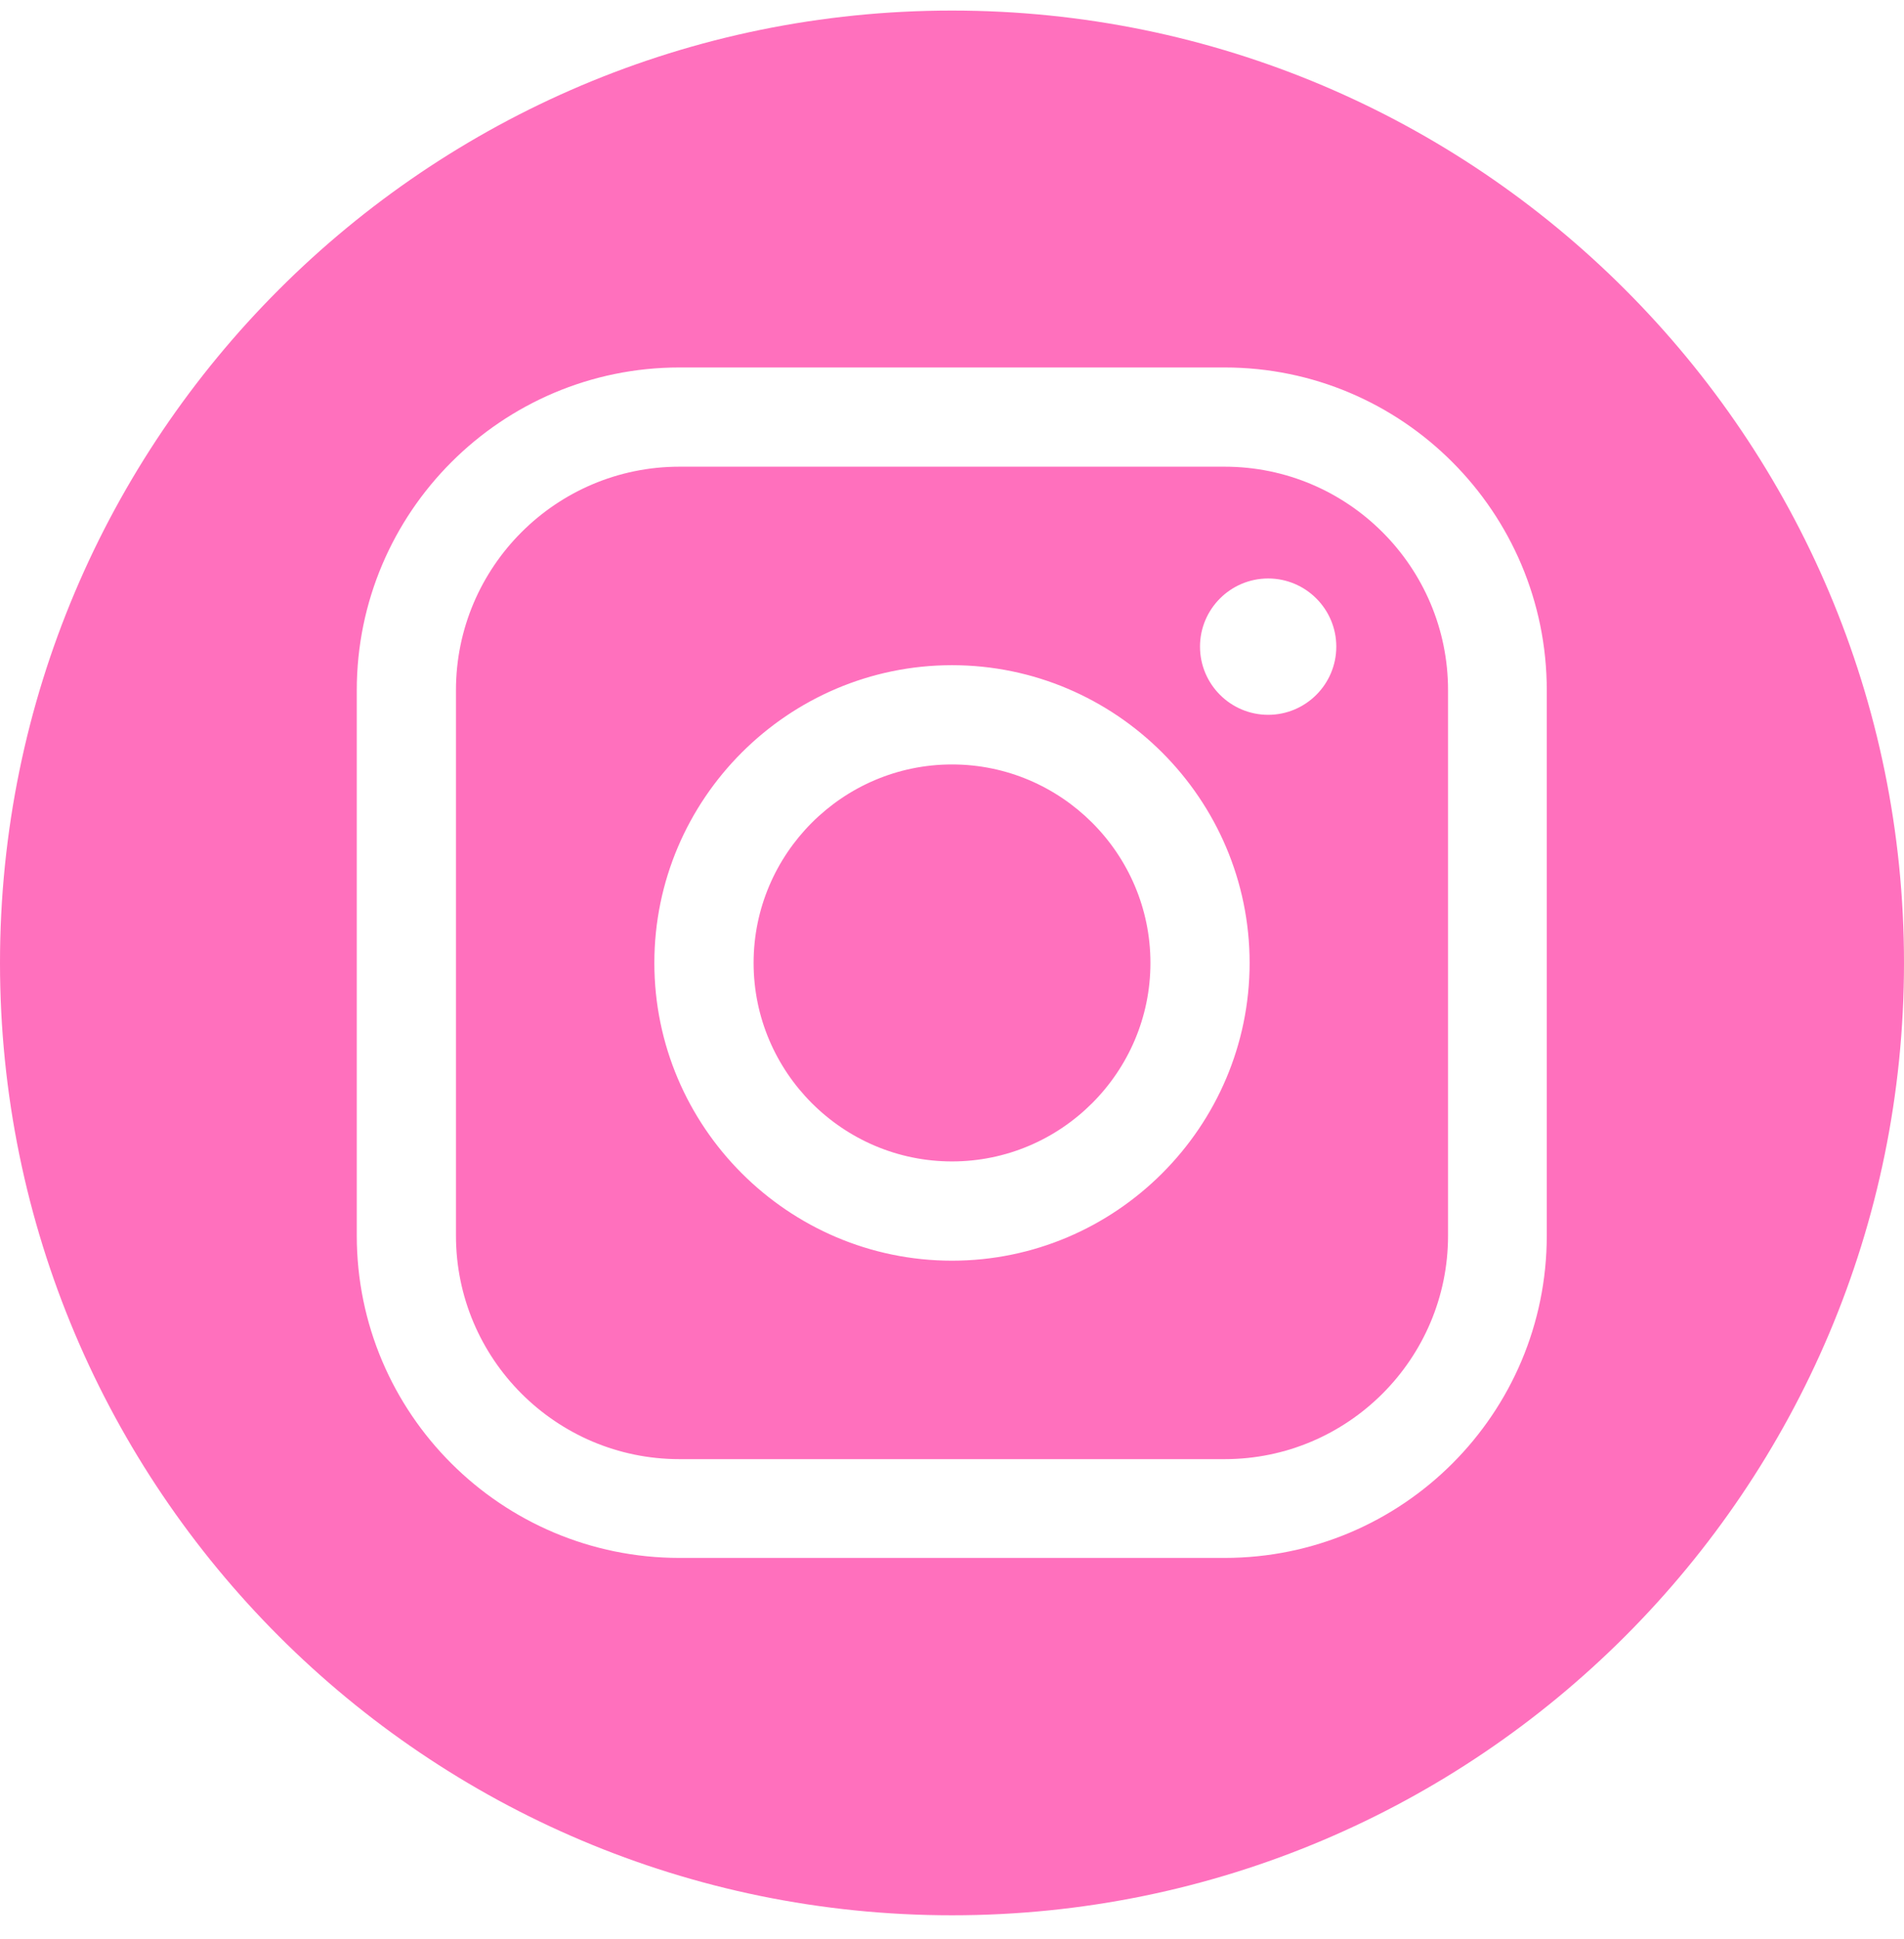
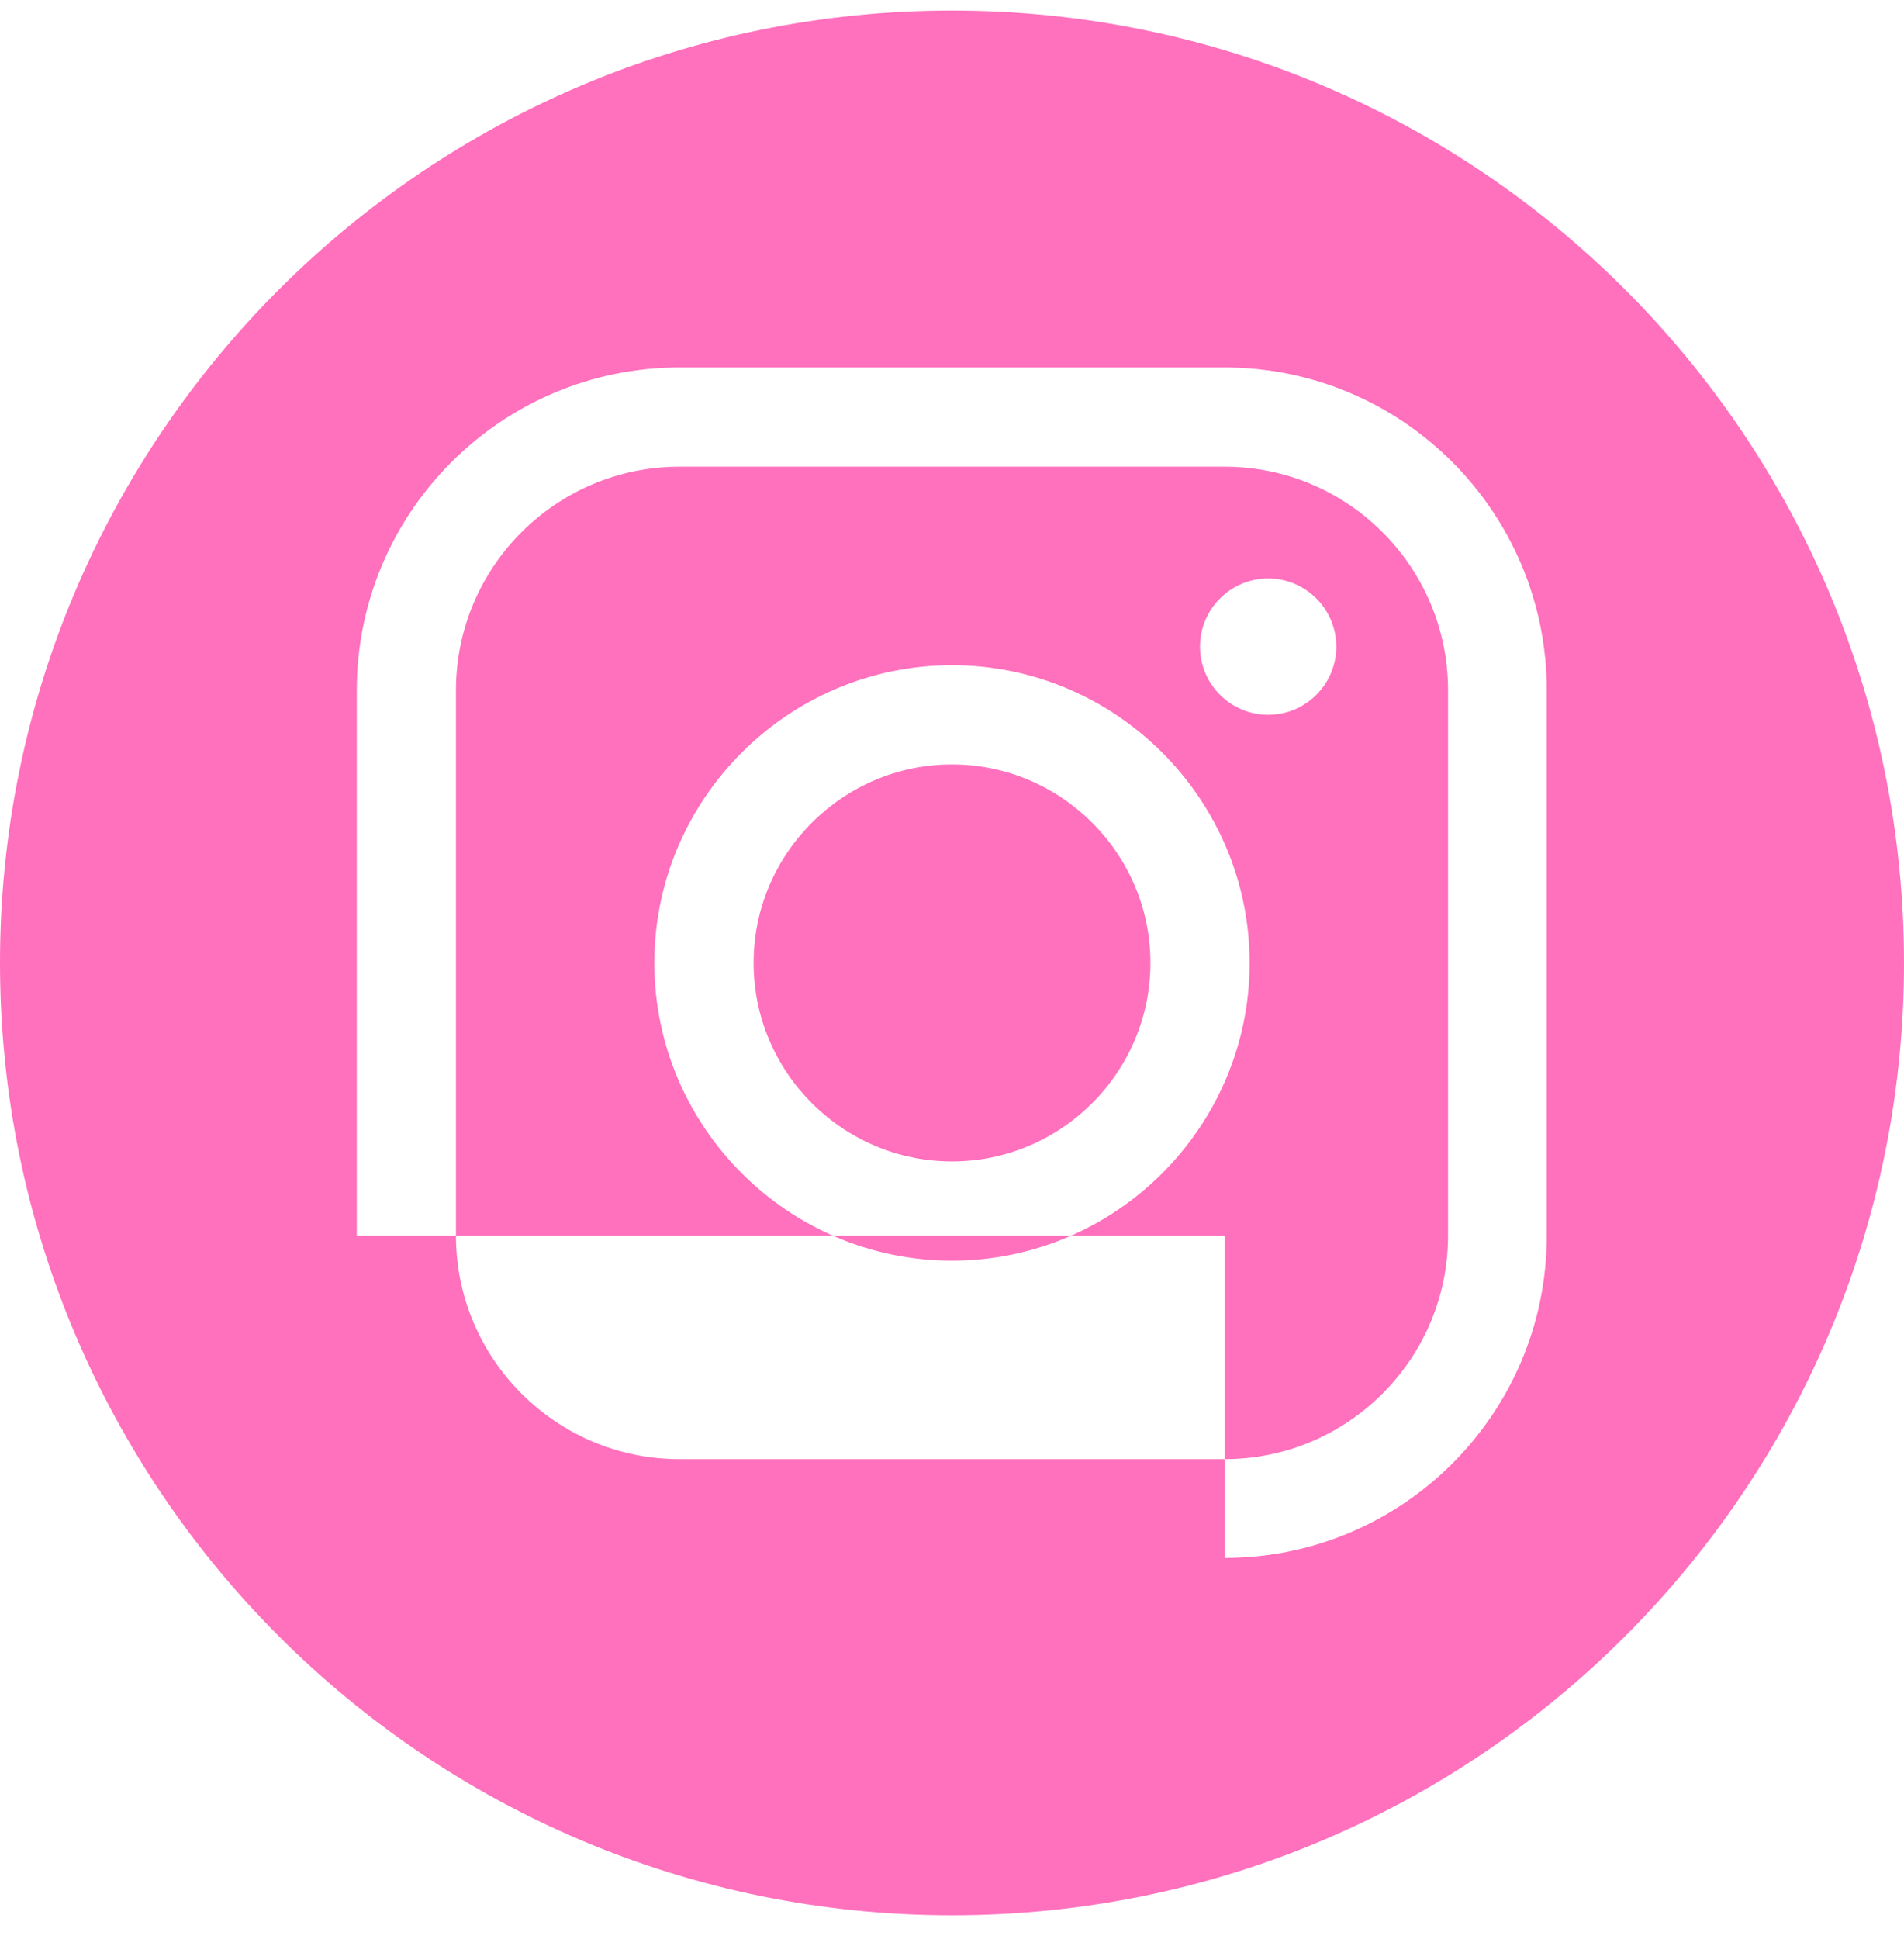
<svg xmlns="http://www.w3.org/2000/svg" width="55" height="56" viewBox="0 0 55 56" fill="none">
-   <path fill-rule="evenodd" clip-rule="evenodd" d="M27.5 0.305C12.317 0.305 0 12.622 0 27.805C0 42.988 12.317 55.305 27.5 55.305C42.683 55.305 55 42.988 55 27.805C55 12.622 42.683 0.305 27.5 0.305ZM19.627 13.476H35.374C38.935 13.476 41.829 16.371 41.829 19.931V35.679C41.829 39.239 38.935 42.134 35.374 42.134H19.627C16.066 42.134 13.171 39.239 13.171 35.679V19.931C13.171 16.371 16.066 13.476 19.627 13.476ZM18.902 27.805C18.902 32.538 22.767 36.403 27.5 36.403C32.232 36.403 36.097 32.538 36.097 27.805C36.097 23.072 32.232 19.208 27.5 19.208C22.767 19.208 18.902 23.072 18.902 27.805ZM36.633 20.641C35.547 20.641 34.664 19.758 34.664 18.672C34.664 17.587 35.547 16.704 36.633 16.704C37.718 16.704 38.601 17.587 38.601 18.672C38.601 19.758 37.718 20.641 36.633 20.641ZM21.769 27.805C21.769 24.65 24.345 22.074 27.5 22.074C30.655 22.074 33.232 24.65 33.232 27.805C33.232 30.961 30.655 33.537 27.5 33.537C24.345 33.537 21.769 30.961 21.769 27.805ZM35.374 44.986C40.513 44.986 44.681 40.817 44.681 35.679V19.932C44.681 14.793 40.513 10.611 35.374 10.611H19.627C14.489 10.611 10.306 14.793 10.306 19.932V35.679C10.306 40.817 14.489 44.986 19.627 44.986H35.374Z" fill="#FF70BD" />
+   <path fill-rule="evenodd" clip-rule="evenodd" d="M27.5 0.305C12.317 0.305 0 12.622 0 27.805C0 42.988 12.317 55.305 27.5 55.305C42.683 55.305 55 42.988 55 27.805C55 12.622 42.683 0.305 27.5 0.305ZM19.627 13.476H35.374C38.935 13.476 41.829 16.371 41.829 19.931V35.679C41.829 39.239 38.935 42.134 35.374 42.134H19.627C16.066 42.134 13.171 39.239 13.171 35.679V19.931C13.171 16.371 16.066 13.476 19.627 13.476ZM18.902 27.805C18.902 32.538 22.767 36.403 27.5 36.403C32.232 36.403 36.097 32.538 36.097 27.805C36.097 23.072 32.232 19.208 27.5 19.208C22.767 19.208 18.902 23.072 18.902 27.805ZM36.633 20.641C35.547 20.641 34.664 19.758 34.664 18.672C34.664 17.587 35.547 16.704 36.633 16.704C37.718 16.704 38.601 17.587 38.601 18.672C38.601 19.758 37.718 20.641 36.633 20.641ZM21.769 27.805C21.769 24.65 24.345 22.074 27.5 22.074C30.655 22.074 33.232 24.65 33.232 27.805C33.232 30.961 30.655 33.537 27.5 33.537C24.345 33.537 21.769 30.961 21.769 27.805ZM35.374 44.986C40.513 44.986 44.681 40.817 44.681 35.679V19.932C44.681 14.793 40.513 10.611 35.374 10.611H19.627C14.489 10.611 10.306 14.793 10.306 19.932V35.679H35.374Z" fill="#FF70BD" />
</svg>